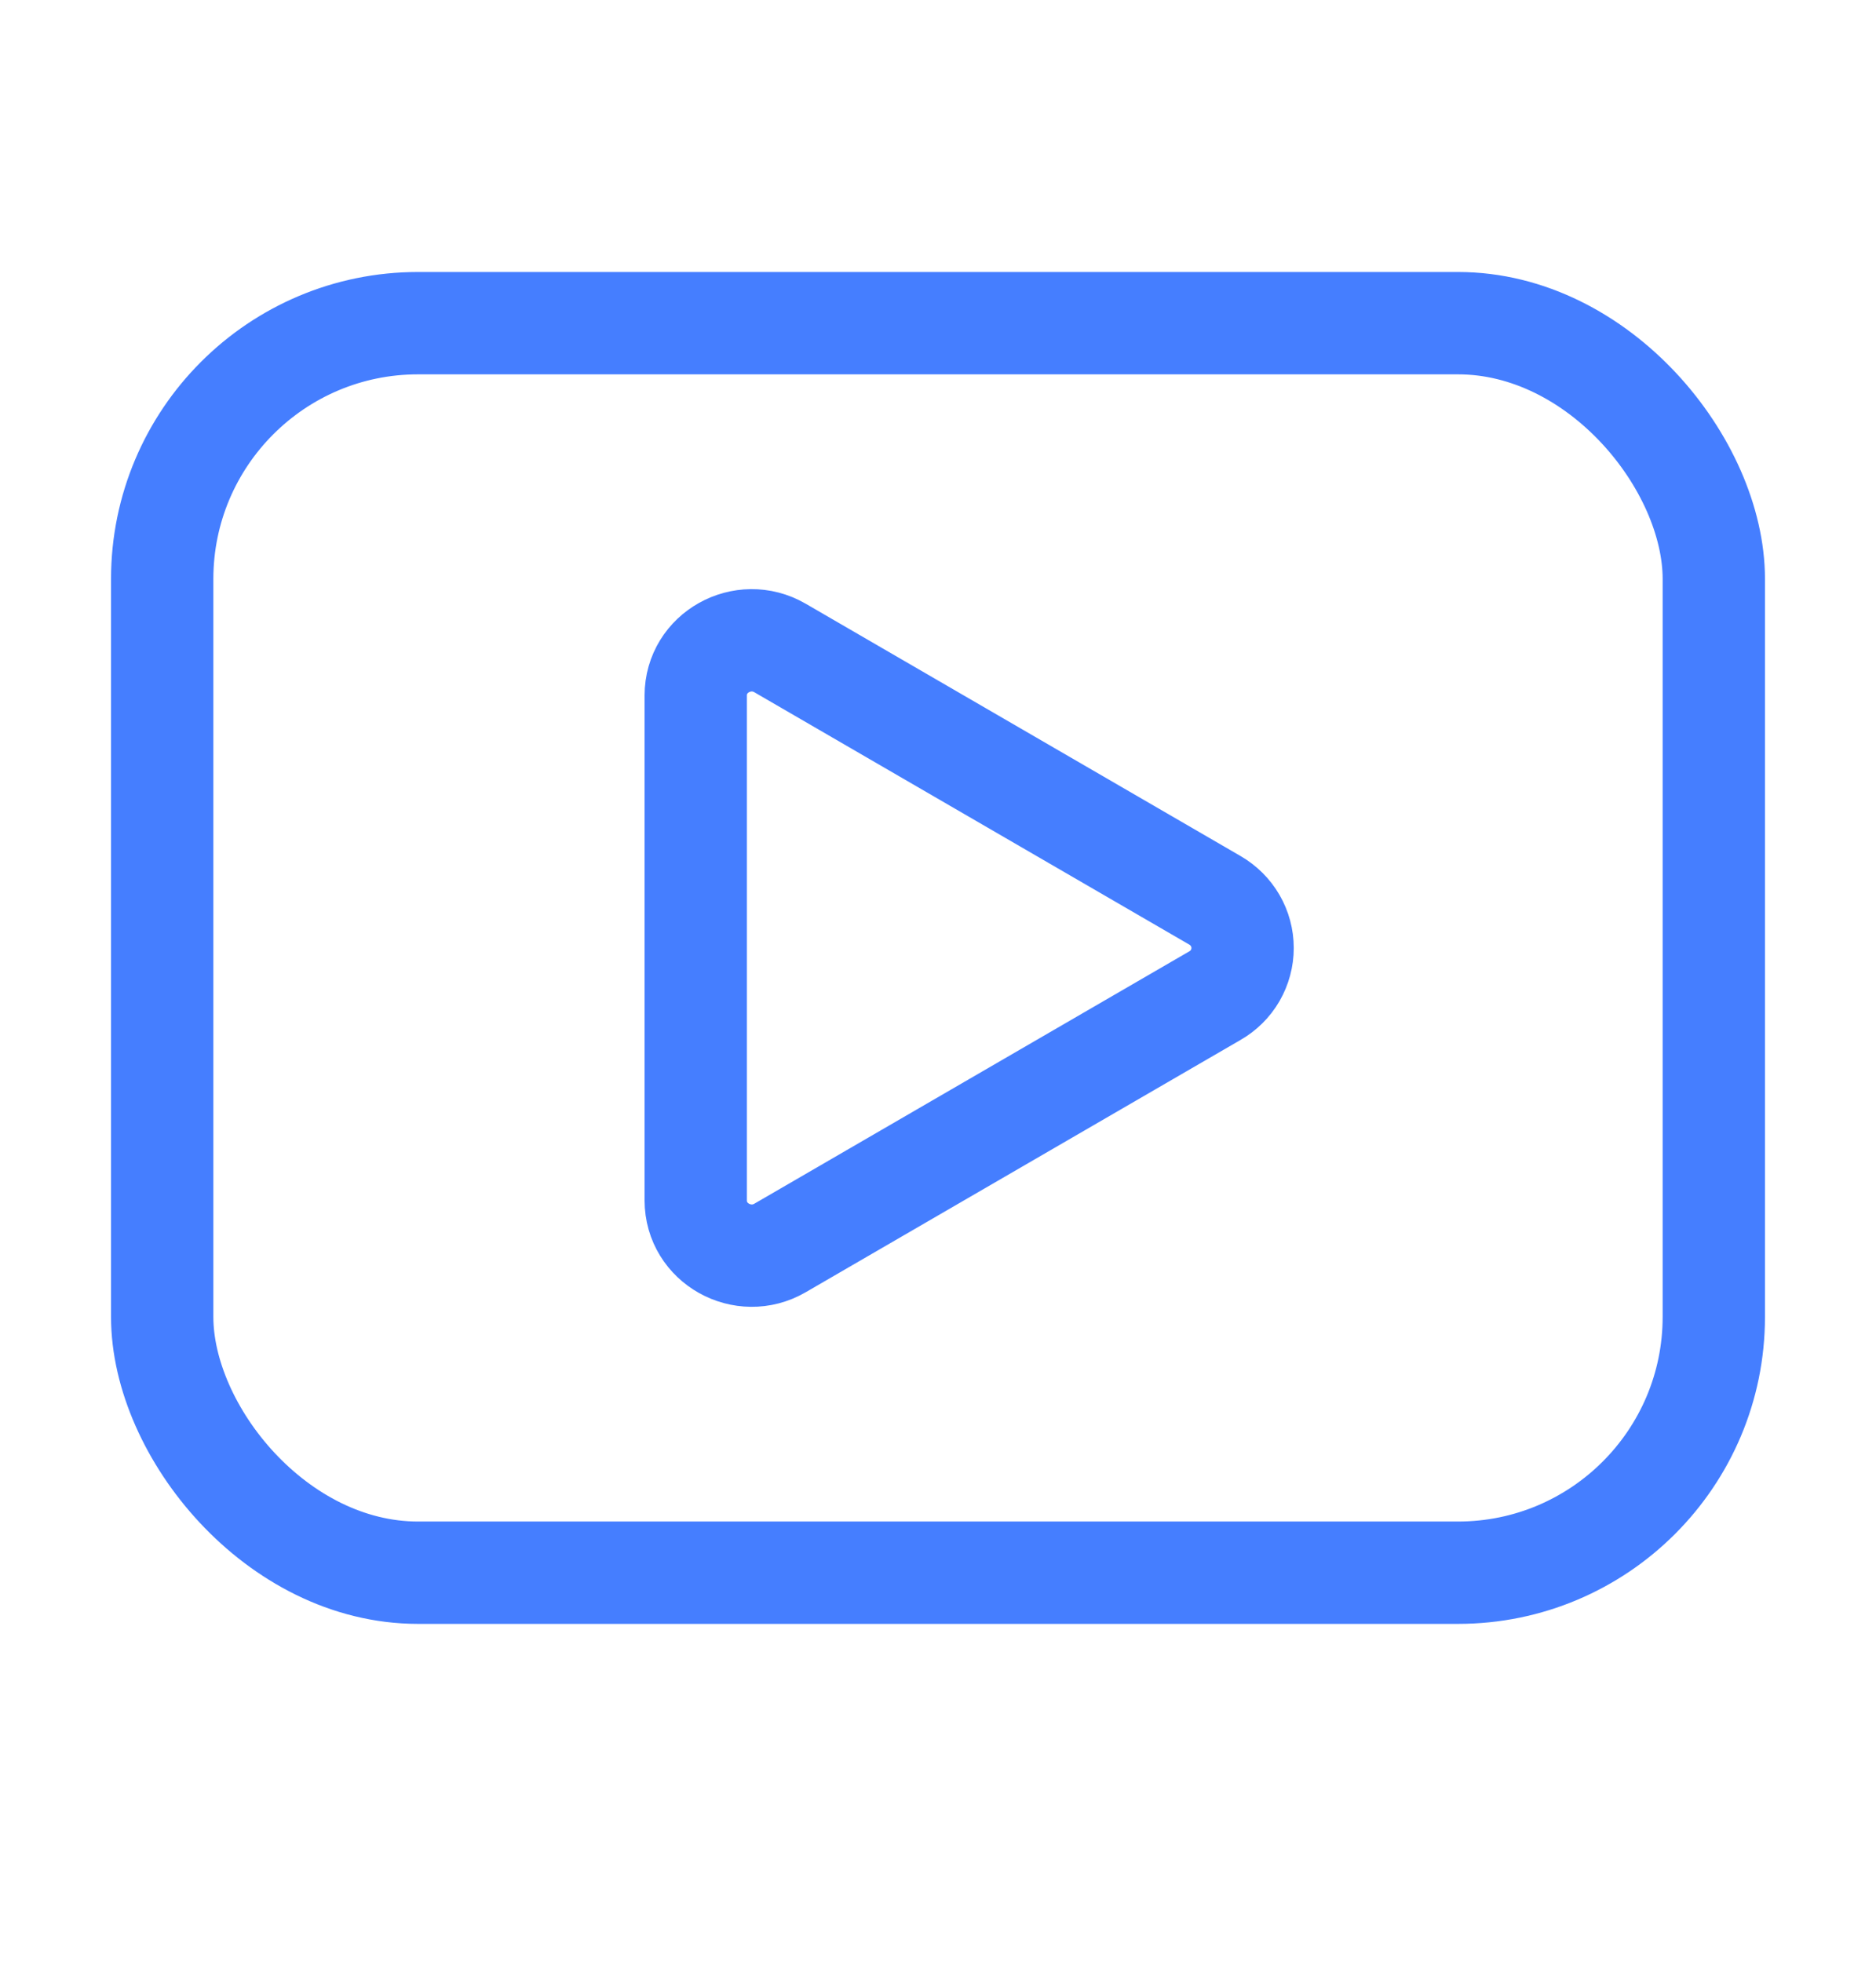
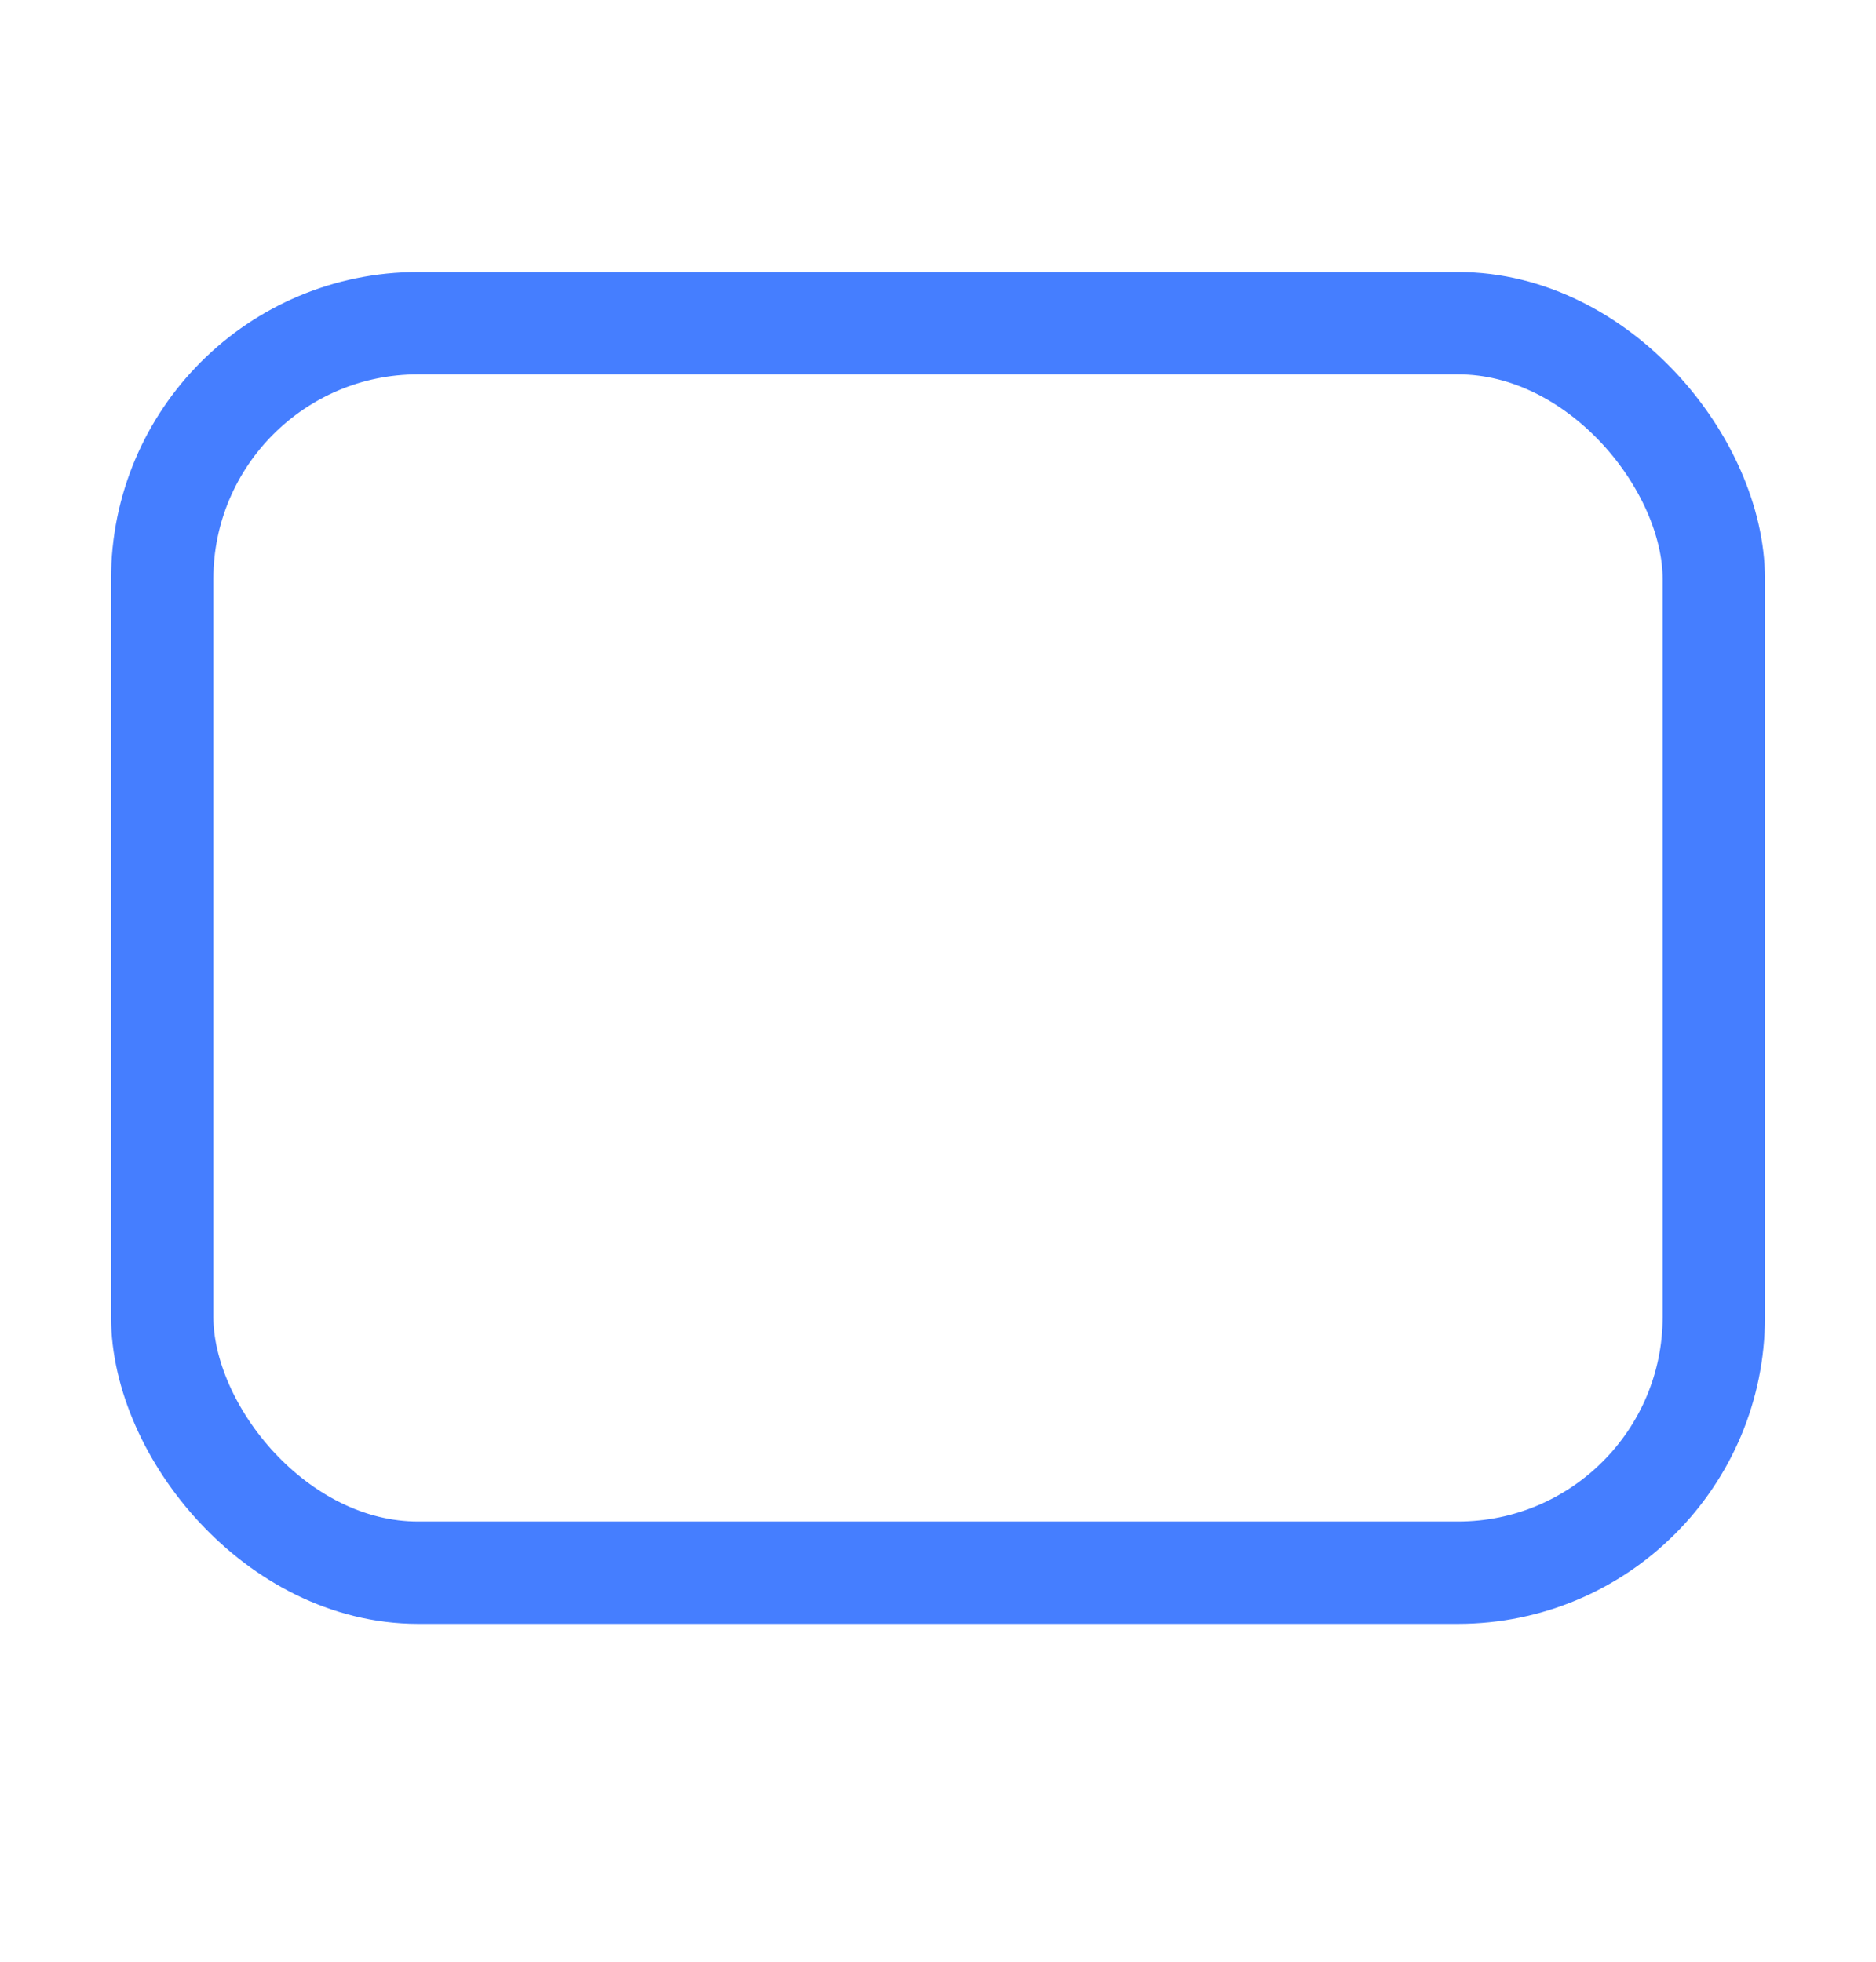
<svg xmlns="http://www.w3.org/2000/svg" width="22" height="23" viewBox="0 0 22 23" fill="none">
  <rect x="1.902" y="3.789" width="18.196" height="14.65" rx="3" stroke="#457EFF" stroke-width="1.2" />
-   <path d="M14.248 11.673L9.147 14.632C8.715 14.883 8.159 14.579 8.159 14.073V8.155C8.159 7.65 8.714 7.346 9.147 7.597L14.248 10.556C14.346 10.613 14.428 10.694 14.485 10.792C14.542 10.89 14.572 11.001 14.572 11.115C14.572 11.228 14.542 11.339 14.485 11.438C14.428 11.536 14.346 11.617 14.248 11.673V11.673Z" stroke="#457EFF" stroke-width="1.2" />
</svg>